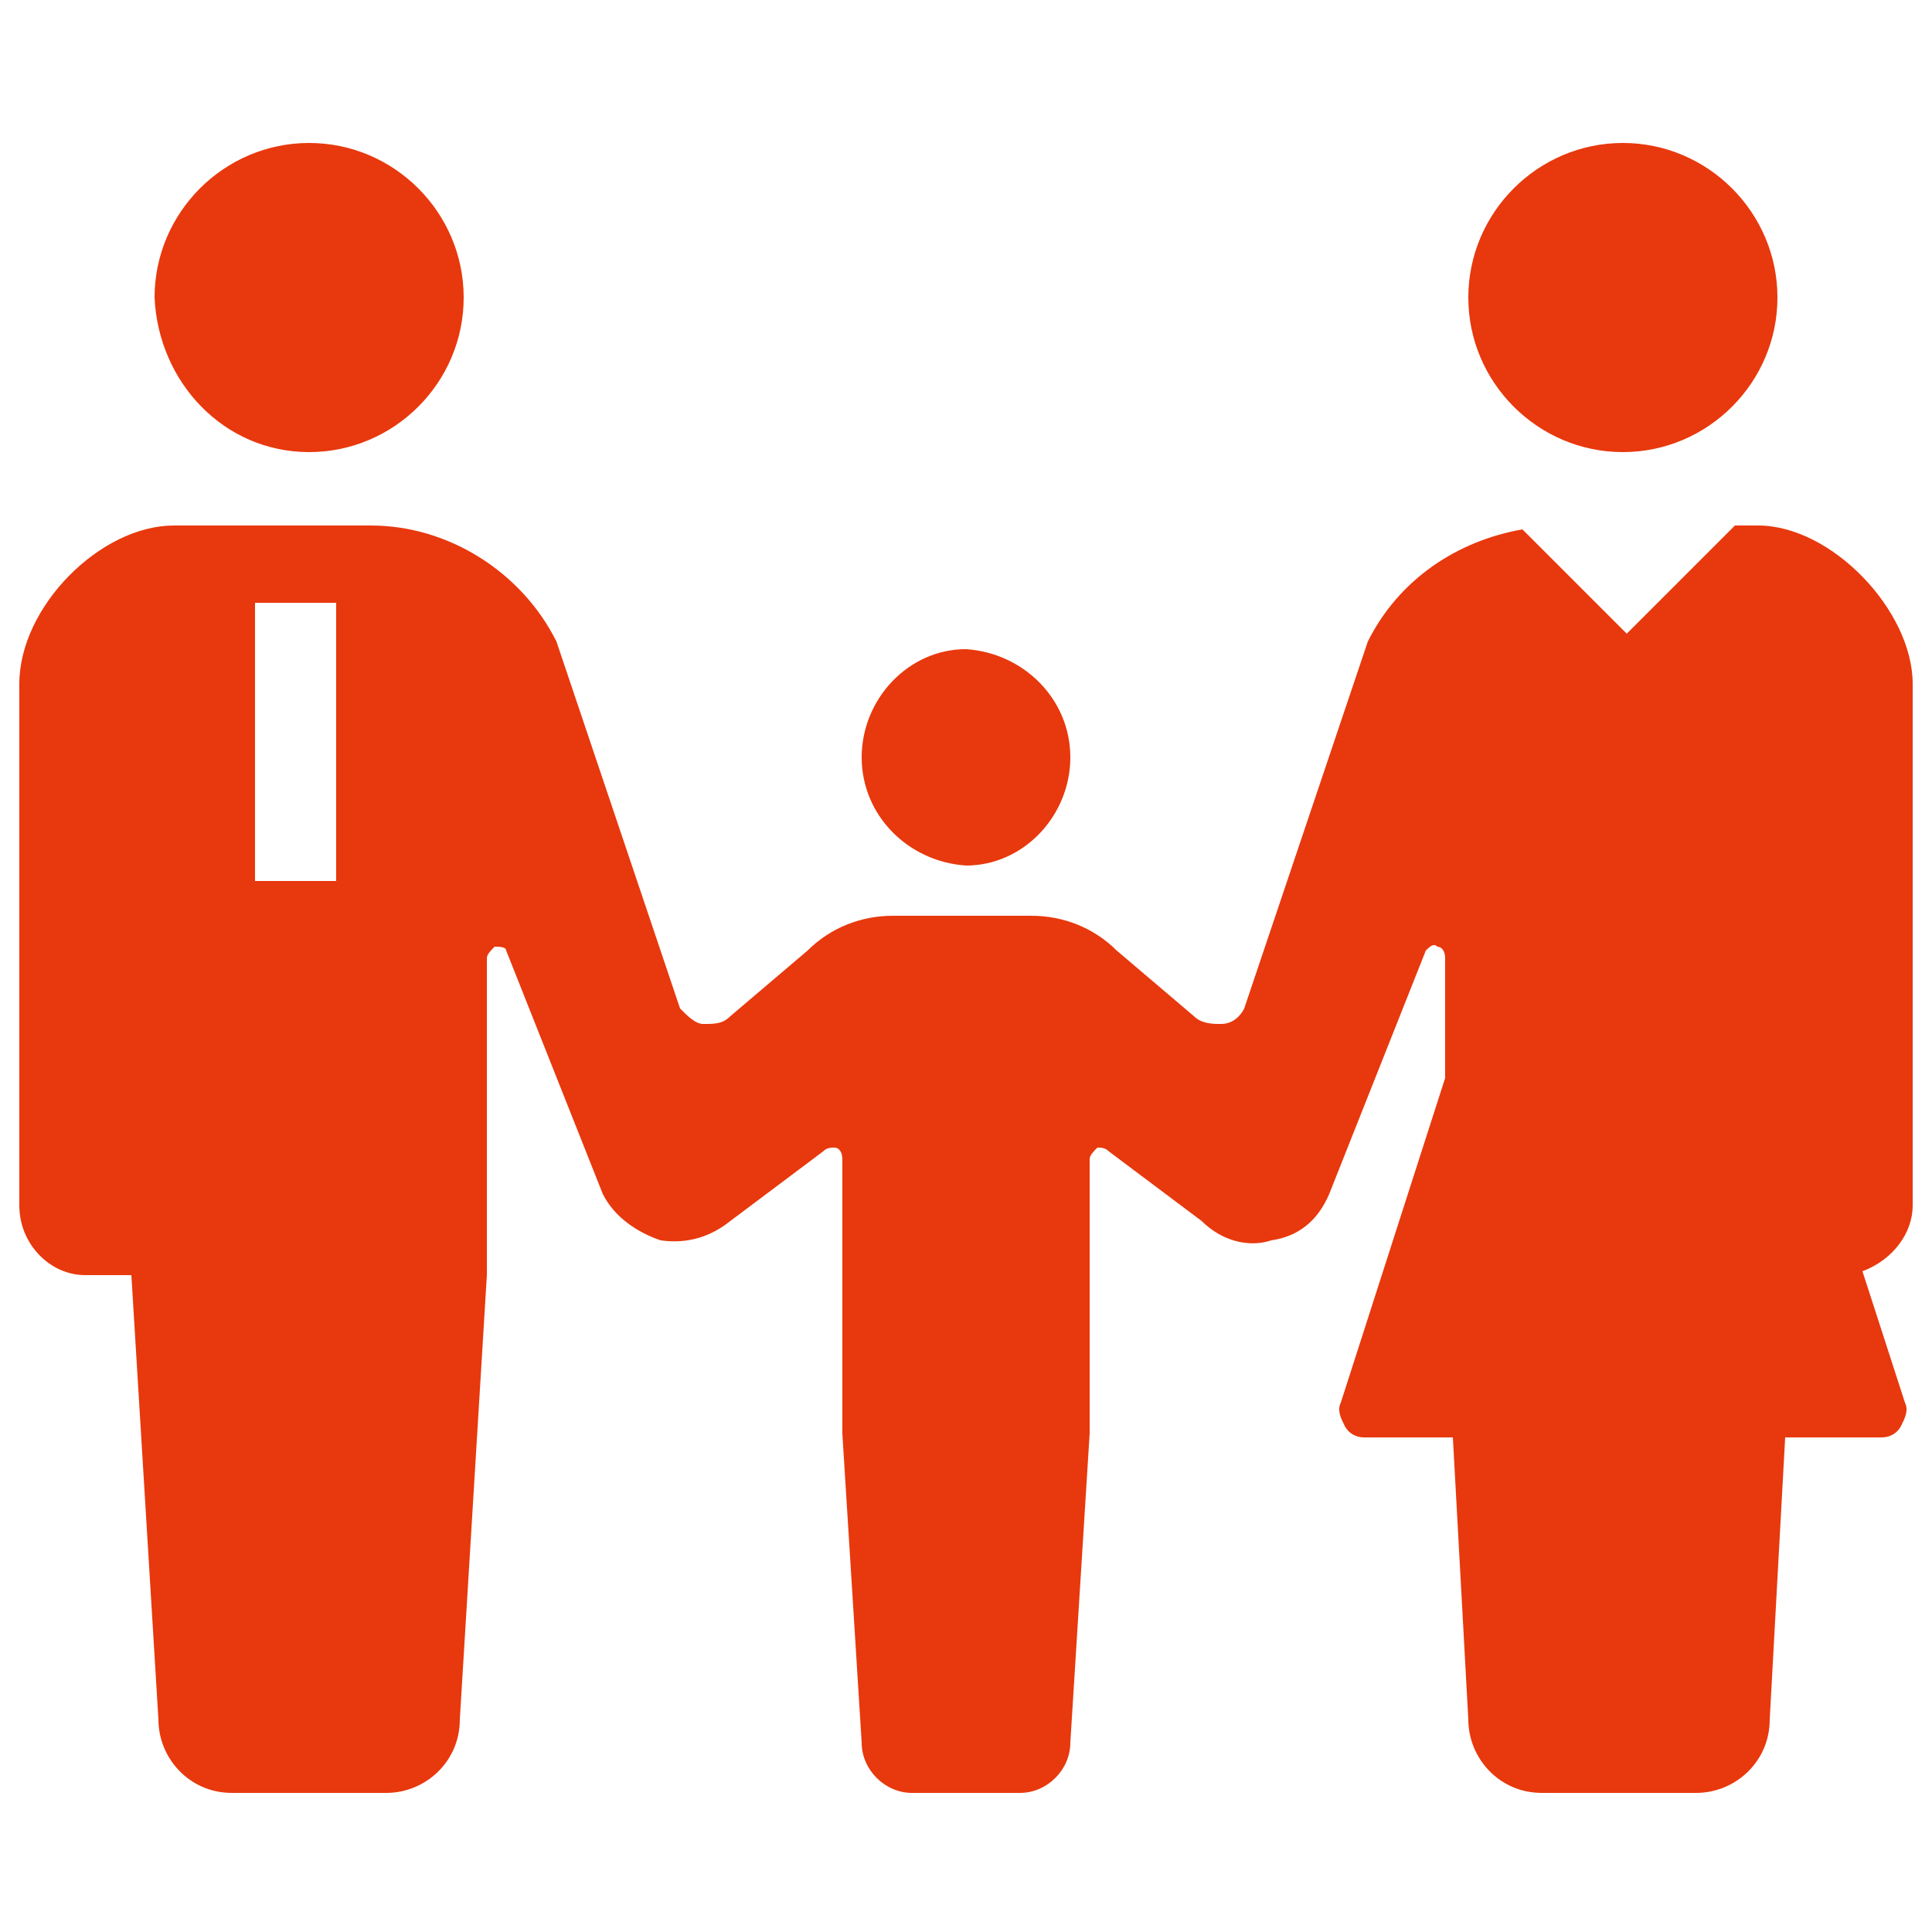
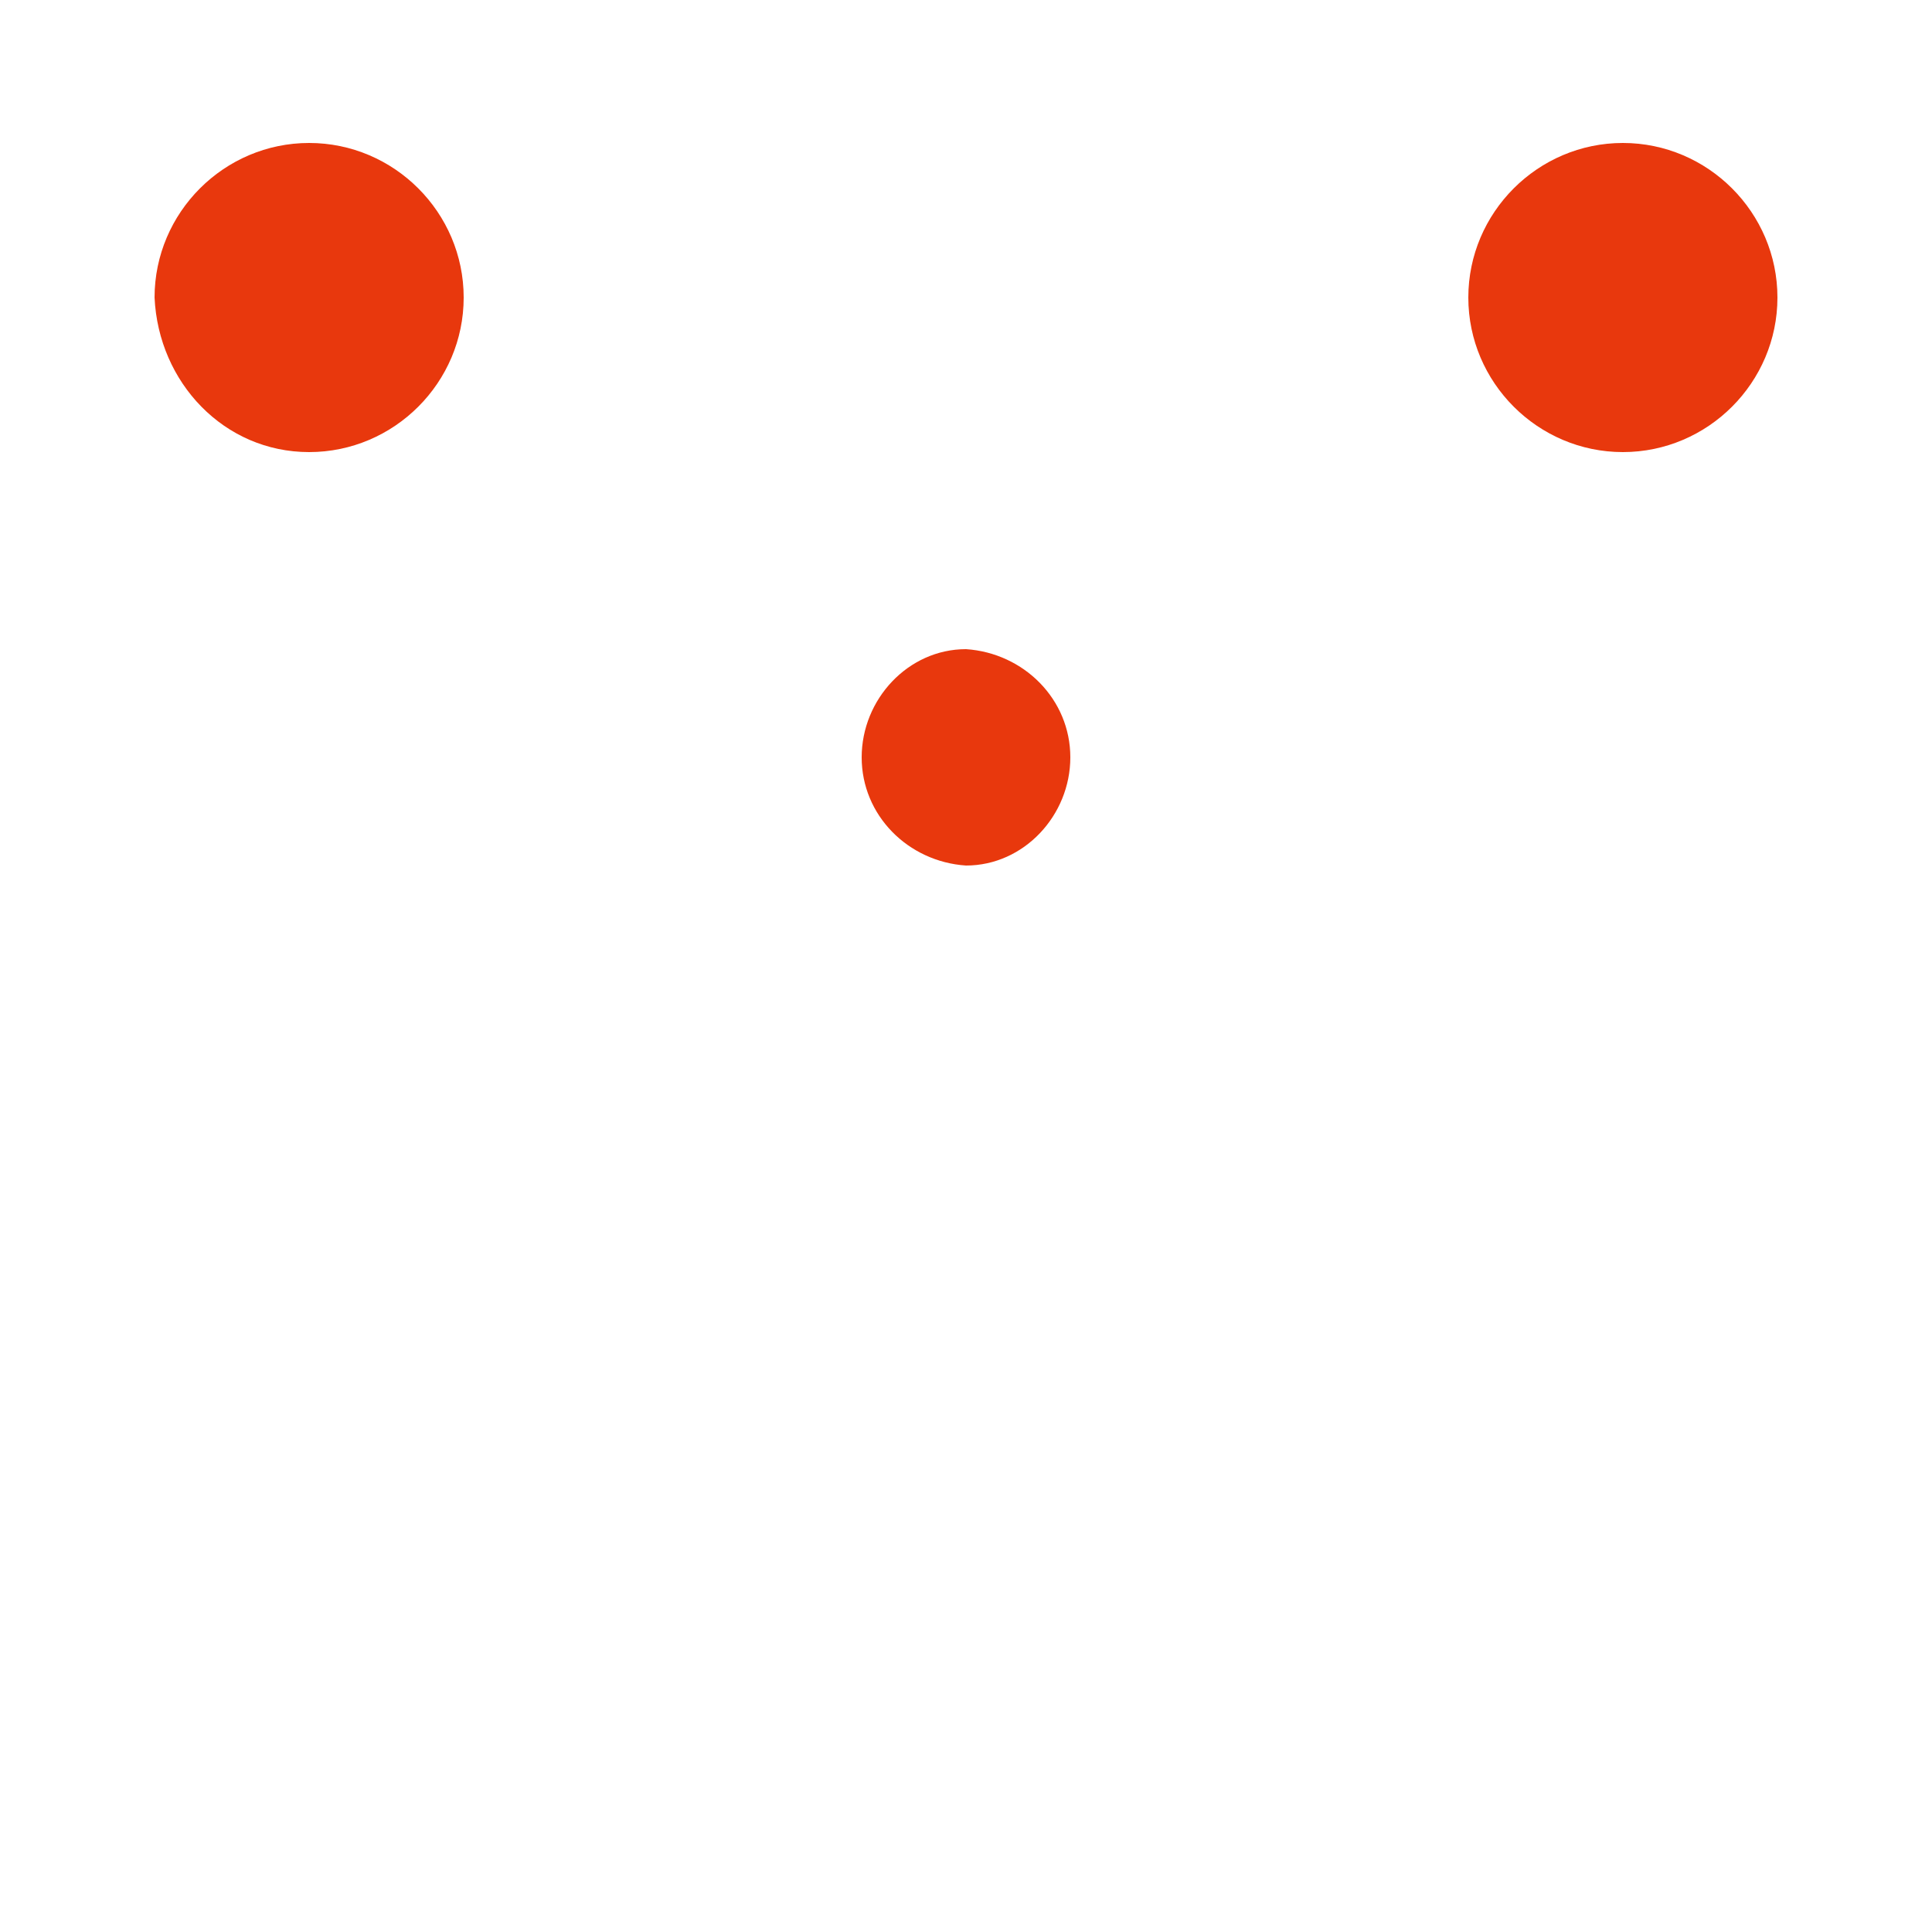
<svg xmlns="http://www.w3.org/2000/svg" version="1.1" x="0px" y="0px" viewBox="0 0 50 50" style="enable-background:new 0 0 50 50;" xml:space="preserve">
  <style type="text/css">
	.st0{fill-rule:evenodd;clip-rule:evenodd;}
	.st1{fill:#FFFFFF;}
	.st2{fill:#4267B2;}
	.st3{fill:#FF0000;}
	.st4{fill:#E8380D;}
</style>
  <path class="st4" d="M8,11.7c2.2,0,4-1.8,4-4c0-2.2-1.8-4-4-4c-2.2,0-4,1.8-4,4C4.1,9.9,5.8,11.7,8,11.7z" />
  <path class="st4" d="M25,22.4L25,22.4C25,22.4,25,22.4,25,22.4C25,22.4,25,22.4,25,22.4L25,22.4c1.5,0,2.7-1.3,2.7-2.8  c0-1.5-1.2-2.7-2.7-2.8v0c0,0,0,0,0,0s0,0,0,0v0c-1.5,0-2.7,1.3-2.7,2.8C22.3,21.1,23.5,22.3,25,22.4z" />
  <path class="st4" d="M42,11.7c2.2,0,4-1.8,4-4c0-2.2-1.8-4-4-4c-2.2,0-4,1.8-4,4C38,9.9,39.8,11.7,42,11.7z" />
-   <path class="st4" d="M49.5,31.2V17.7c0-1.9-2.1-4.1-4-4.1h-0.6l-2.8,2.8l-2.7-2.7c-1.7,0.3-3.2,1.3-4,2.9l-3.2,9.5  c-0.1,0.2-0.3,0.4-0.6,0.4c-0.2,0-0.5,0-0.7-0.2l-2-1.7c-0.6-0.6-1.4-0.9-2.2-0.9H25h-1.9c-0.8,0-1.6,0.3-2.2,0.9l-2,1.7  c-0.2,0.2-0.4,0.2-0.7,0.2c-0.2,0-0.4-0.2-0.6-0.4l-3.2-9.5c-0.9-1.8-2.8-3-4.8-3H8H4.5c-1.9,0-4,2.1-4,4.1v13.5  c0,1,0.8,1.8,1.7,1.8c0.5,0,0,0,1.2,0l0.7,11.5c0,1,0.8,1.9,1.9,1.9c0.4,0,1.2,0,2,0c0.8,0,1.6,0,2,0c1,0,1.9-0.8,1.9-1.9l0.7-11.5  l0-8.2c0-0.1,0.1-0.2,0.2-0.3c0.1,0,0.3,0,0.3,0.1l2.5,6.3c0.3,0.6,0.9,1,1.5,1.2c0.7,0.1,1.3-0.1,1.8-0.5l2.4-1.8  c0.1-0.1,0.2-0.1,0.3-0.1c0.1,0,0.2,0.1,0.2,0.3l0,7.1l0.5,8c0,0.7,0.6,1.3,1.3,1.3c0.3,0,0.8,0,1.4,0c0.6,0,1.1,0,1.4,0  c0.7,0,1.3-0.6,1.3-1.3l0.5-8l0-7.1c0-0.1,0.1-0.2,0.2-0.3c0.1,0,0.2,0,0.3,0.1l2.4,1.8c0.5,0.5,1.2,0.7,1.8,0.5  c0.7-0.1,1.2-0.5,1.5-1.2l2.5-6.3c0.1-0.1,0.2-0.2,0.3-0.1c0.1,0,0.2,0.1,0.2,0.3l0,3.1l-2.7,8.4c-0.1,0.2,0,0.4,0.1,0.6  c0.1,0.2,0.3,0.3,0.5,0.3h2.3l0.4,7.3c0,1,0.8,1.9,1.9,1.9c0.4,0,1.2,0,2,0c0.8,0,1.6,0,2,0c1,0,1.9-0.8,1.9-1.9l0.4-7.3h2.5  c0.2,0,0.4-0.1,0.5-0.3c0.1-0.2,0.2-0.4,0.1-0.6l-1.1-3.4C49,32.6,49.5,31.9,49.5,31.2z M8.7,22.8H6.6v-7.2h2.1V22.8z" />
</svg>